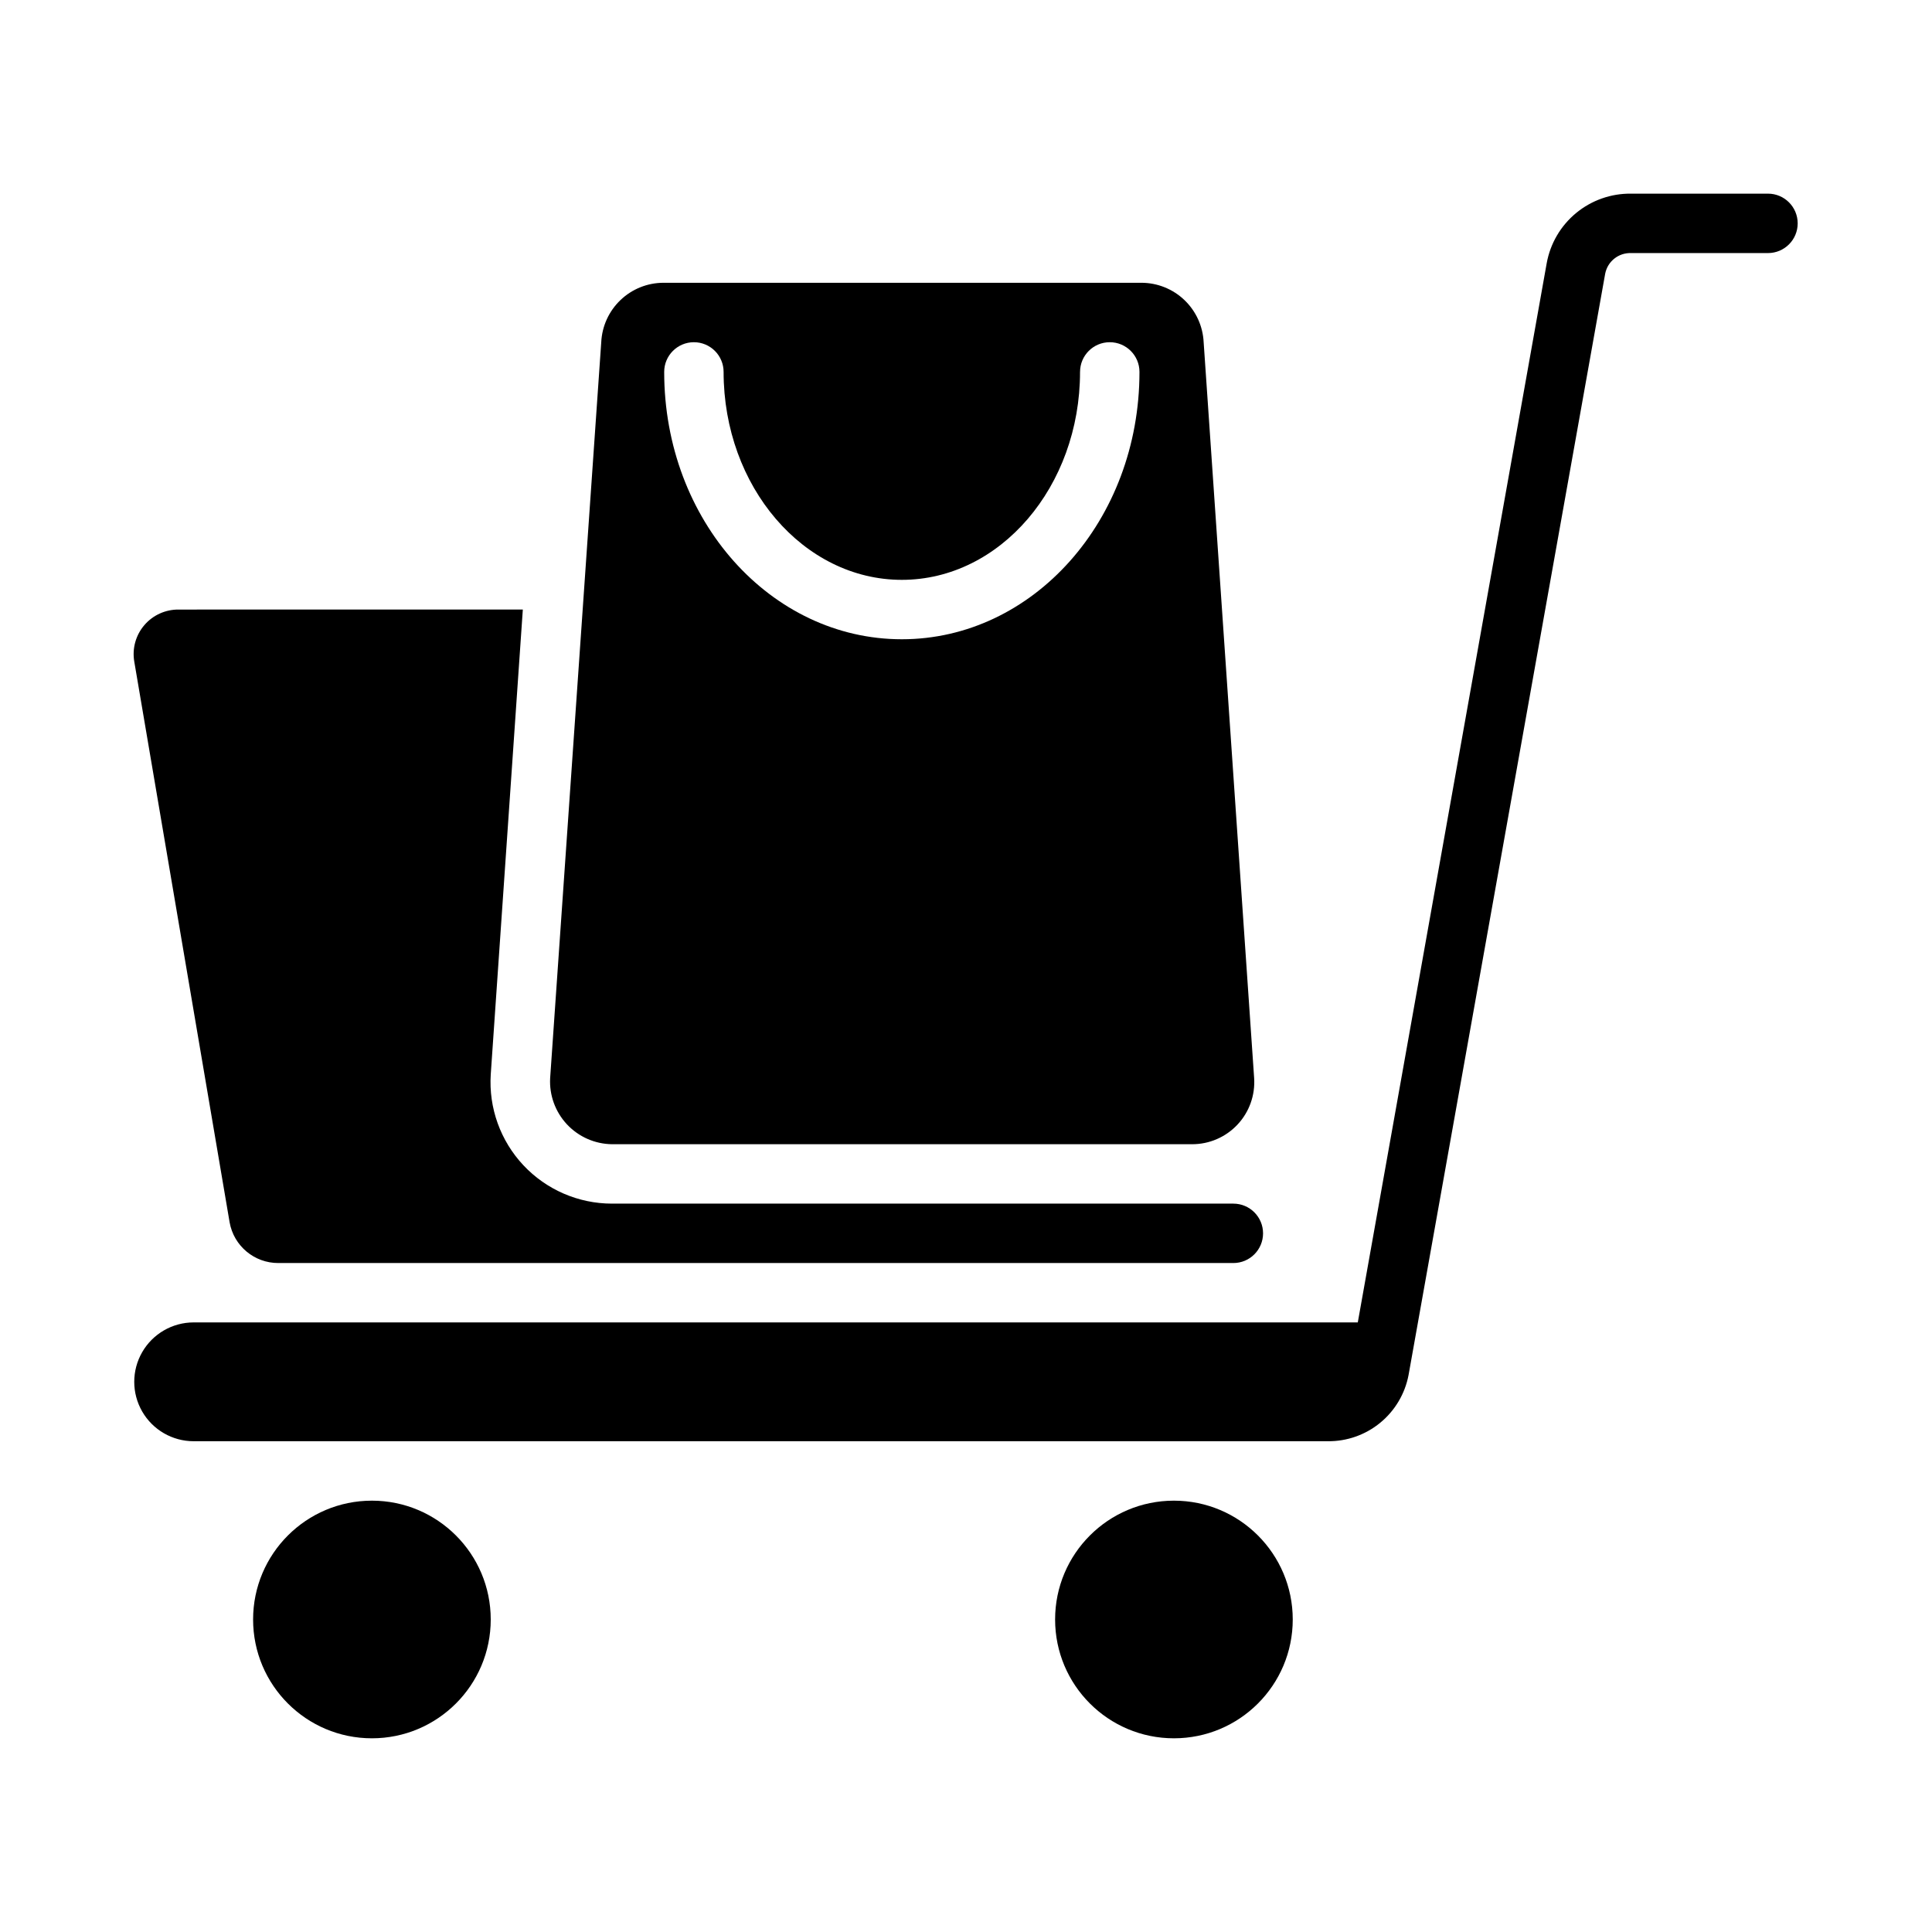
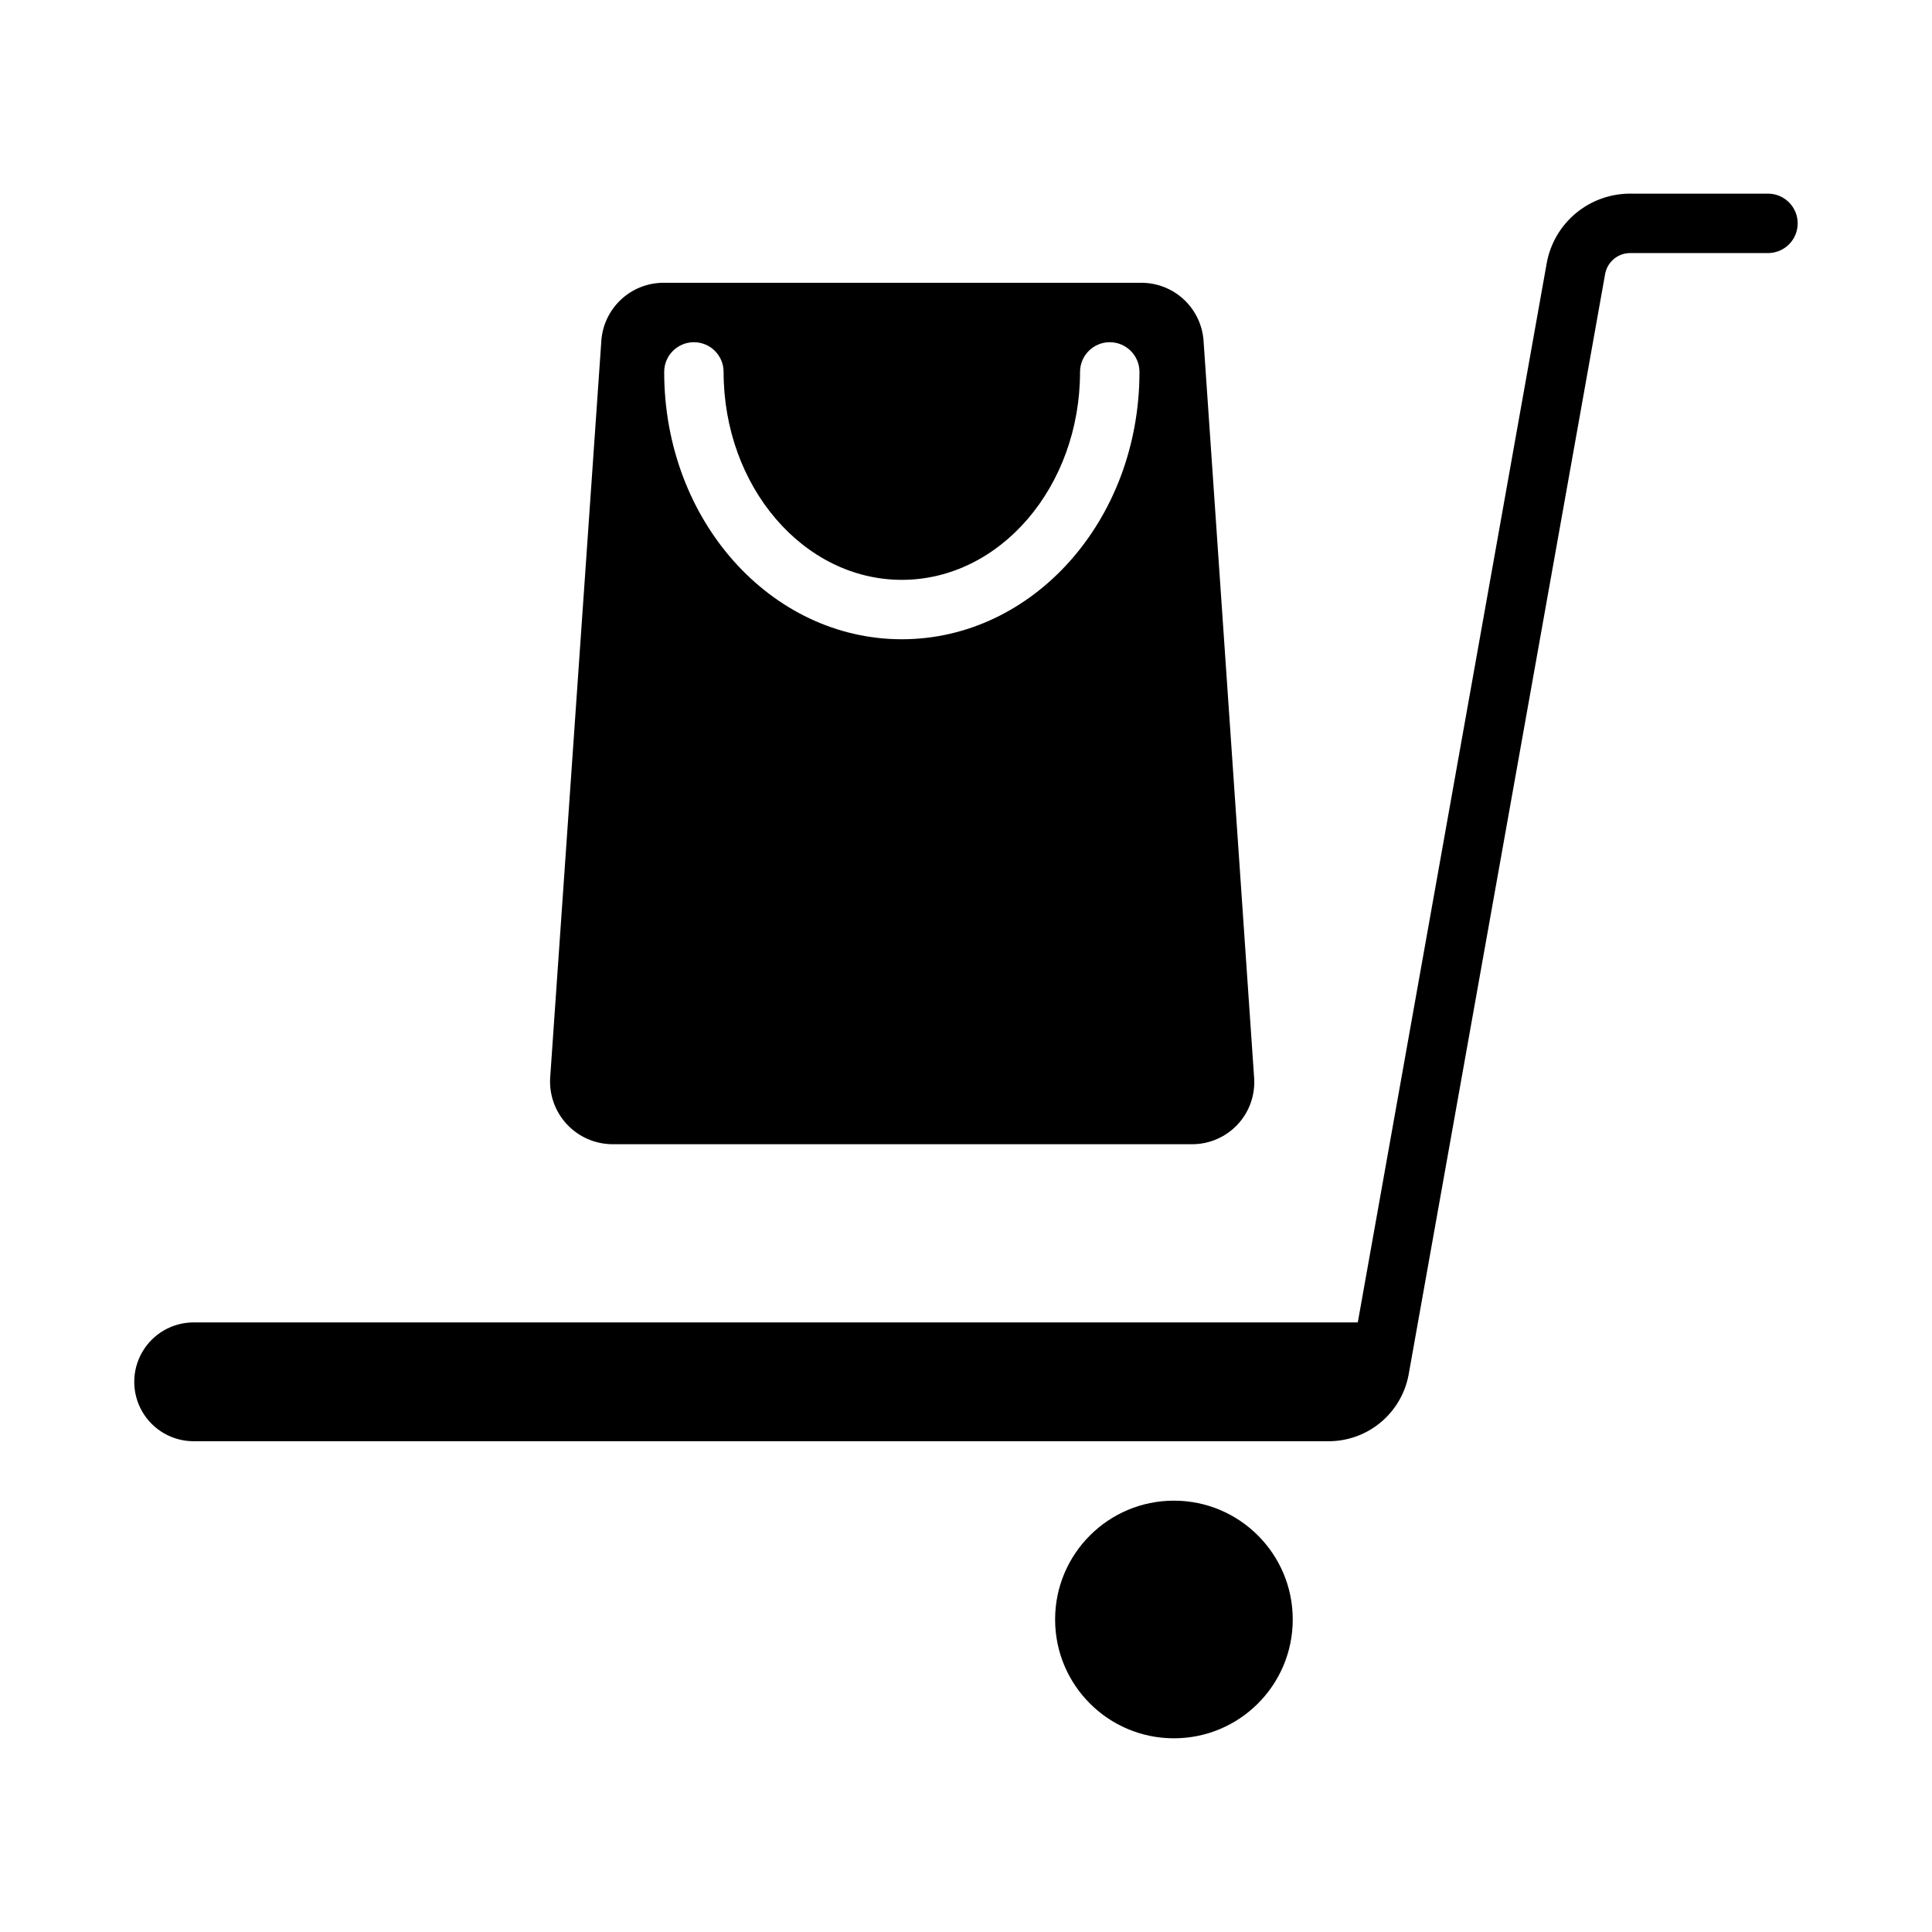
<svg xmlns="http://www.w3.org/2000/svg" fill="#000000" width="800px" height="800px" version="1.1" viewBox="144 144 512 512">
  <g>
    <path d="m612.54 195.32h-36.289c-5.305-0.066-10.457 1.75-14.551 5.121-4.094 3.371-6.859 8.082-7.805 13.301l-50.066 280.71h-308.51c-5.625 0-10.82 3.004-13.633 7.875-2.812 4.871-2.812 10.871 0 15.742s8.008 7.871 13.633 7.871h300.55c5.062 0.055 9.98-1.676 13.895-4.887 3.914-3.211 6.578-7.691 7.519-12.668l52.113-291.89c0.648-3.238 3.543-5.535 6.848-5.43h36.289c4.348 0 7.871-3.523 7.871-7.871 0-4.348-3.523-7.875-7.871-7.875z" />
-     <path d="m274.05 573.18c0 17.391-14.098 31.488-31.488 31.488s-31.488-14.098-31.488-31.488 14.098-31.488 31.488-31.488 31.488 14.098 31.488 31.488" />
    <path d="m486.59 573.18c0 17.391-14.098 31.488-31.488 31.488-17.391 0-31.488-14.098-31.488-31.488s14.098-31.488 31.488-31.488c17.391 0 31.488 14.098 31.488 31.488" />
    <path d="m459.91 447.23c4.559 0.012 8.922-1.875 12.039-5.203 3.121-3.328 4.719-7.801 4.41-12.352l-13.379-194.99c-0.203-4.246-2.035-8.254-5.113-11.184-3.078-2.934-7.168-4.566-11.418-4.562h-126.66c-4.238 0.016-8.305 1.656-11.367 4.59-3.062 2.93-4.883 6.922-5.086 11.156l-13.539 194.99c-0.258 4.527 1.348 8.961 4.438 12.277 3.094 3.312 7.406 5.219 11.938 5.277zm-132.02-212.54c2.09 0 4.09 0.828 5.566 2.305 1.477 1.477 2.305 3.477 2.305 5.566 0 30.387 21.176 55.105 47.23 55.105 26.055 0 47.23-24.719 47.23-55.105h0.004c0-4.348 3.523-7.871 7.871-7.871s7.875 3.523 7.875 7.871c0 39.359-28.262 70.848-62.977 70.848s-62.977-31.488-62.977-70.848c0-4.348 3.523-7.871 7.871-7.871z" />
-     <path d="m191.39 305.54c-3.504-0.051-6.852 1.461-9.133 4.121s-3.262 6.199-2.676 9.652l25.27 148.62c1.109 6.254 6.559 10.805 12.91 10.785h253.09c4.348 0 7.871-3.523 7.871-7.871s-3.523-7.871-7.871-7.871h-164.68c-8.891-0.004-17.387-3.688-23.469-10.172-6.086-6.488-9.215-15.199-8.648-24.074l8.5-123.2z" />
  </g>
</svg>